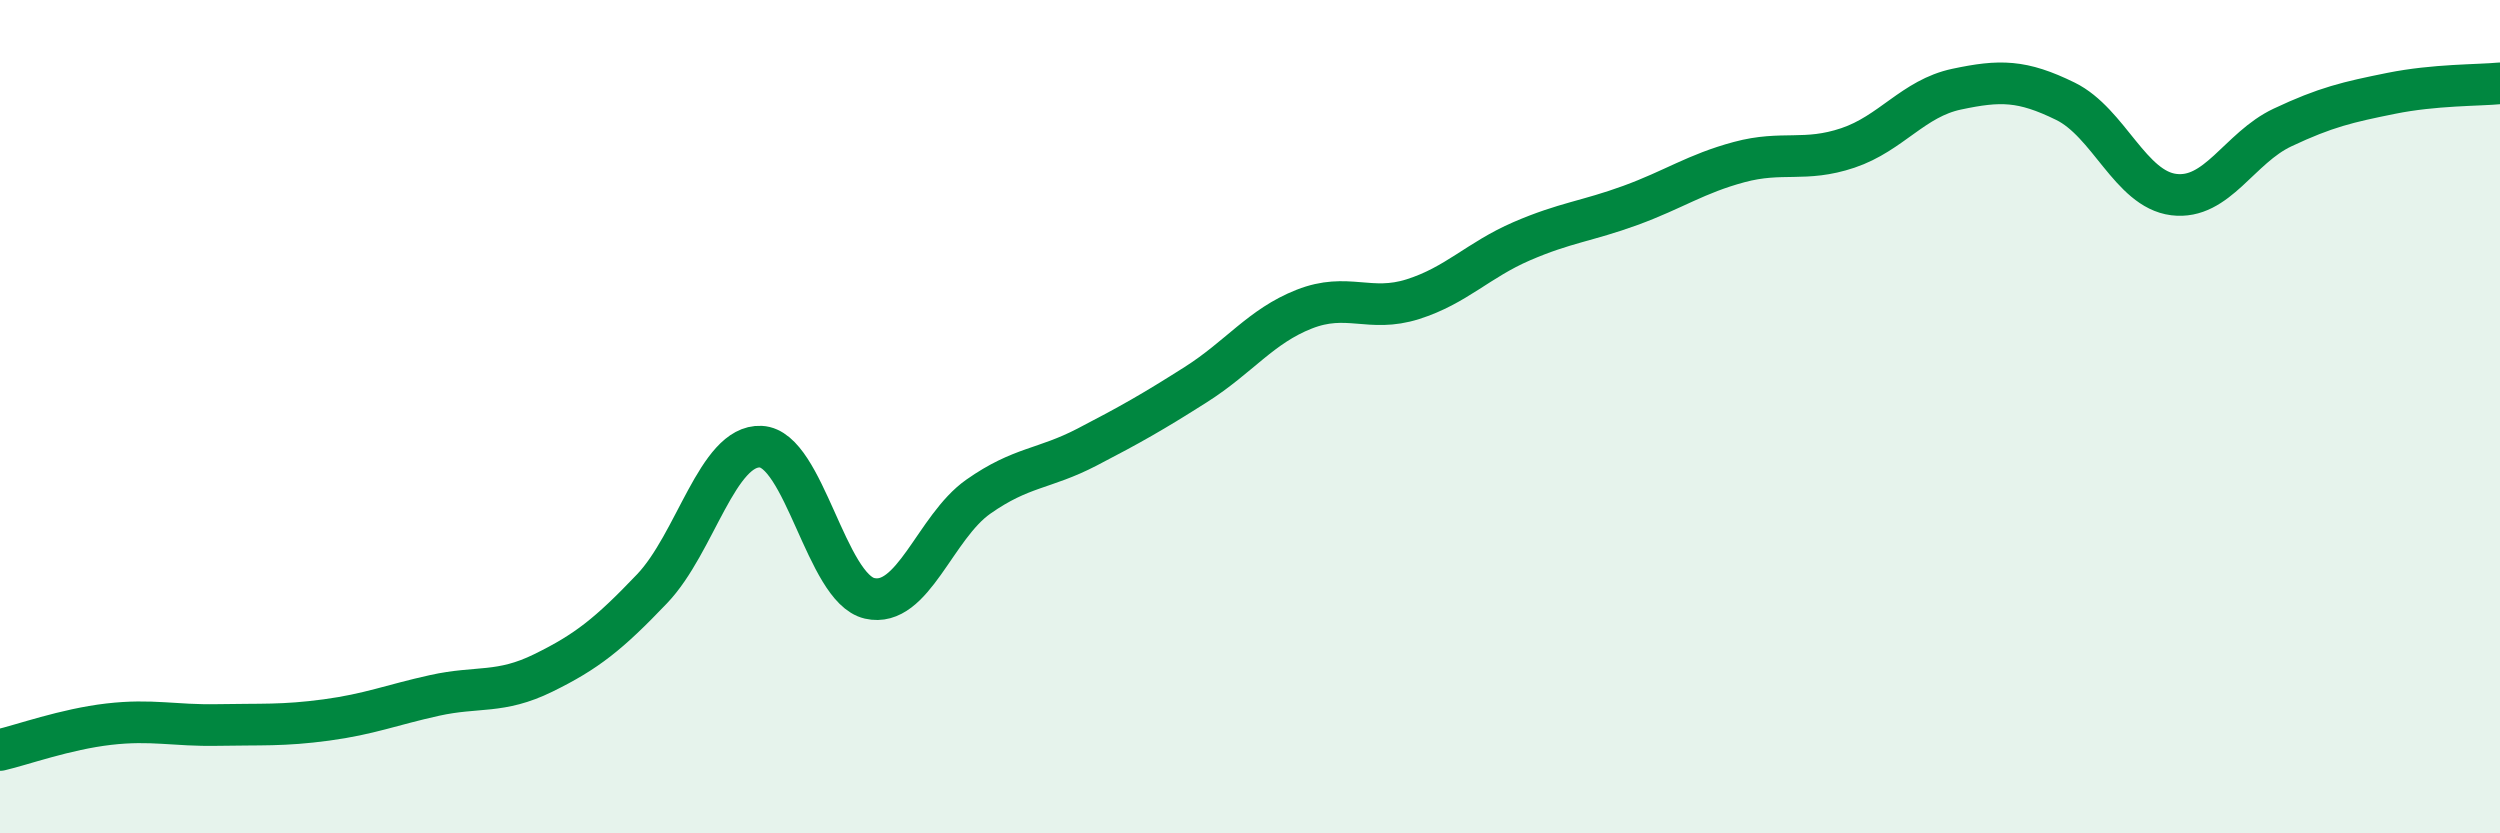
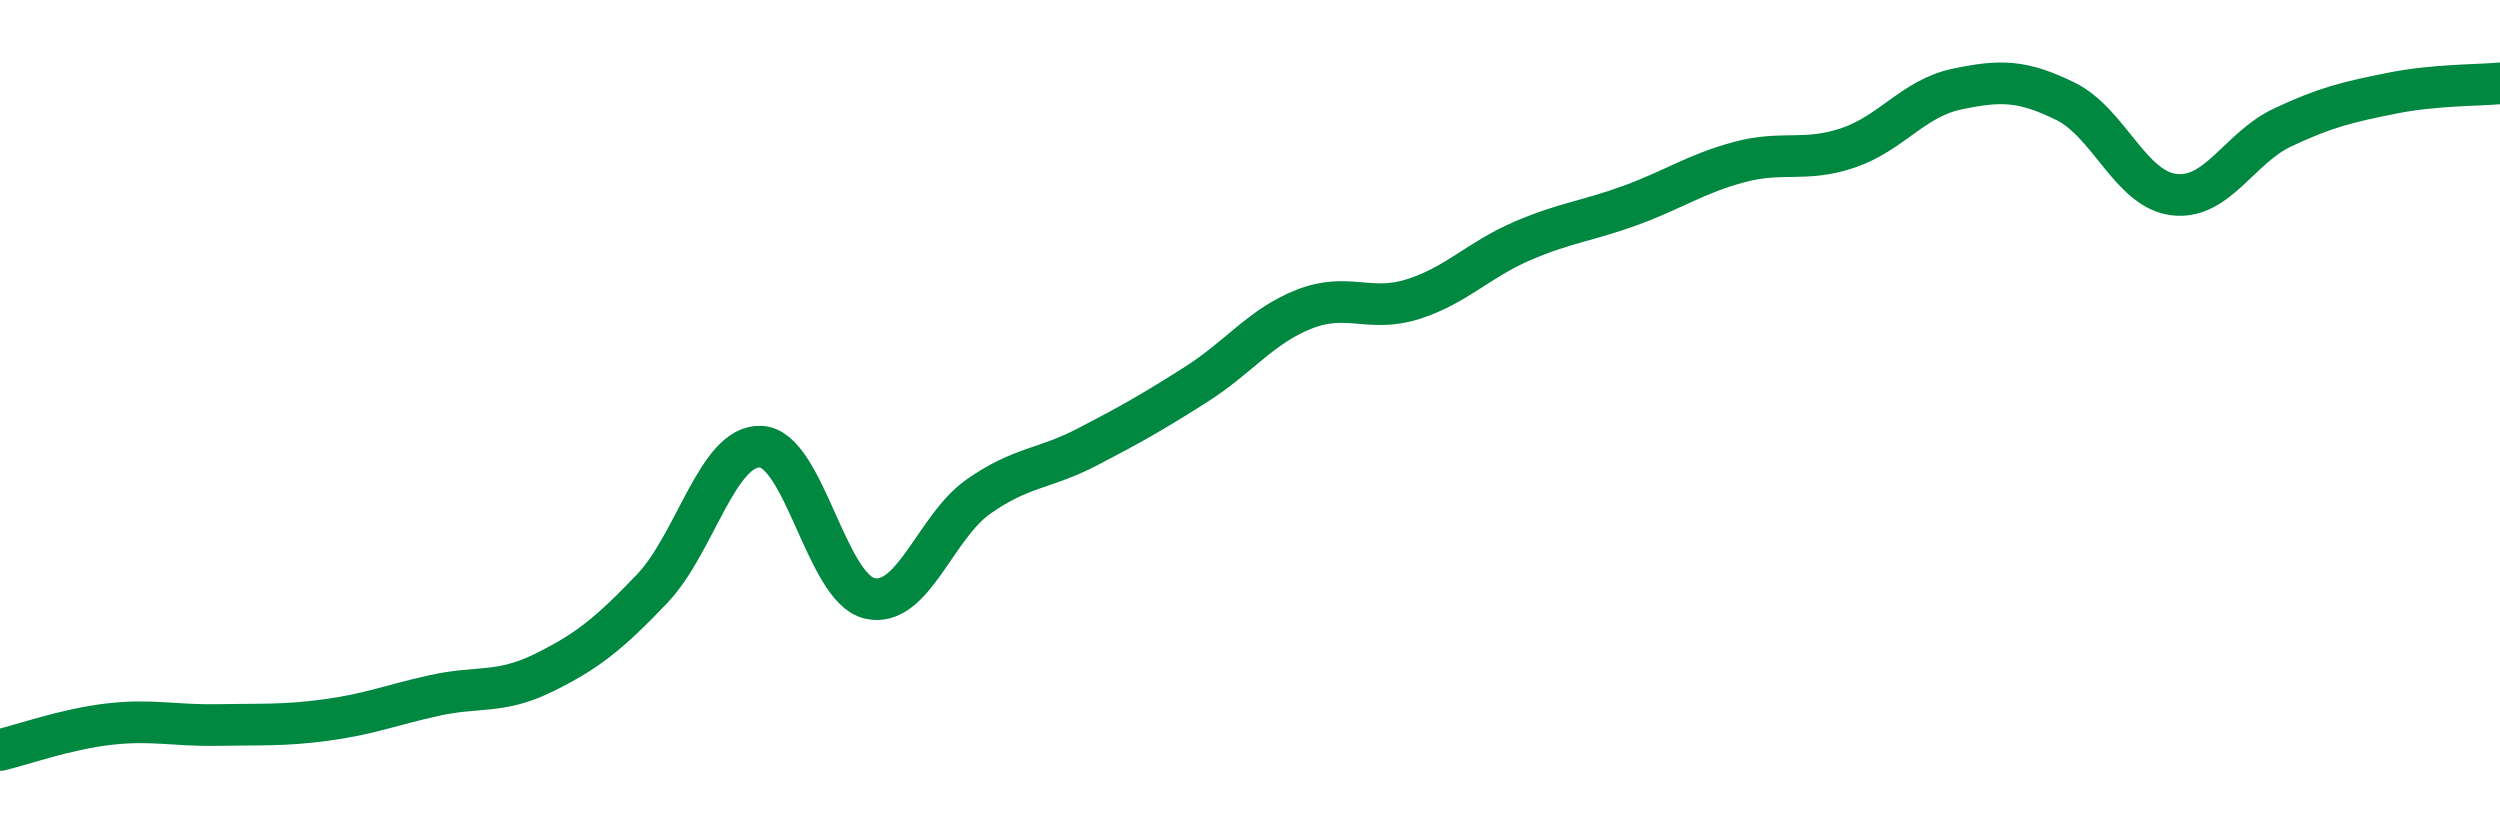
<svg xmlns="http://www.w3.org/2000/svg" width="60" height="20" viewBox="0 0 60 20">
-   <path d="M 0,18 C 0.52,17.88 1.57,17.5 2.61,17.38 C 3.65,17.26 4.18,17.42 5.22,17.4 C 6.26,17.38 6.79,17.42 7.83,17.28 C 8.87,17.14 9.39,16.92 10.43,16.69 C 11.47,16.46 12,16.66 13.04,16.15 C 14.08,15.64 14.61,15.22 15.65,14.13 C 16.69,13.04 17.22,10.67 18.26,10.72 C 19.3,10.77 19.83,14.12 20.87,14.36 C 21.91,14.6 22.44,12.65 23.48,11.92 C 24.52,11.19 25.05,11.27 26.09,10.73 C 27.13,10.19 27.66,9.89 28.7,9.23 C 29.74,8.57 30.26,7.83 31.3,7.42 C 32.34,7.01 32.87,7.51 33.91,7.18 C 34.95,6.85 35.48,6.24 36.52,5.79 C 37.56,5.34 38.09,5.31 39.13,4.93 C 40.17,4.55 40.7,4.17 41.74,3.89 C 42.78,3.61 43.31,3.9 44.35,3.55 C 45.39,3.2 45.92,2.36 46.96,2.14 C 48,1.92 48.53,1.92 49.57,2.43 C 50.61,2.94 51.13,4.54 52.17,4.67 C 53.21,4.8 53.74,3.55 54.78,3.06 C 55.82,2.57 56.35,2.45 57.39,2.24 C 58.43,2.03 59.48,2.05 60,2L60 20L0 20Z" fill="#008740" opacity="0.1" stroke-linecap="round" stroke-linejoin="round" />
  <path d="M 0,18 C 0.52,17.88 1.57,17.5 2.61,17.38 C 3.65,17.26 4.18,17.42 5.22,17.4 C 6.26,17.38 6.79,17.42 7.83,17.28 C 8.87,17.14 9.39,16.92 10.43,16.69 C 11.47,16.46 12,16.66 13.04,16.15 C 14.08,15.64 14.61,15.22 15.65,14.13 C 16.69,13.04 17.22,10.67 18.26,10.72 C 19.3,10.77 19.83,14.12 20.87,14.36 C 21.91,14.6 22.44,12.65 23.48,11.92 C 24.52,11.19 25.05,11.27 26.09,10.73 C 27.13,10.19 27.66,9.89 28.7,9.23 C 29.74,8.57 30.26,7.83 31.3,7.42 C 32.34,7.01 32.87,7.51 33.91,7.18 C 34.95,6.85 35.48,6.24 36.52,5.79 C 37.56,5.34 38.09,5.31 39.13,4.93 C 40.17,4.55 40.7,4.17 41.74,3.89 C 42.78,3.61 43.31,3.9 44.35,3.55 C 45.39,3.2 45.92,2.36 46.96,2.14 C 48,1.92 48.53,1.92 49.57,2.43 C 50.61,2.94 51.13,4.54 52.17,4.67 C 53.21,4.8 53.74,3.55 54.78,3.06 C 55.82,2.57 56.35,2.45 57.39,2.24 C 58.43,2.03 59.48,2.05 60,2" stroke="#008740" stroke-width="1" fill="none" stroke-linecap="round" stroke-linejoin="round" />
</svg>